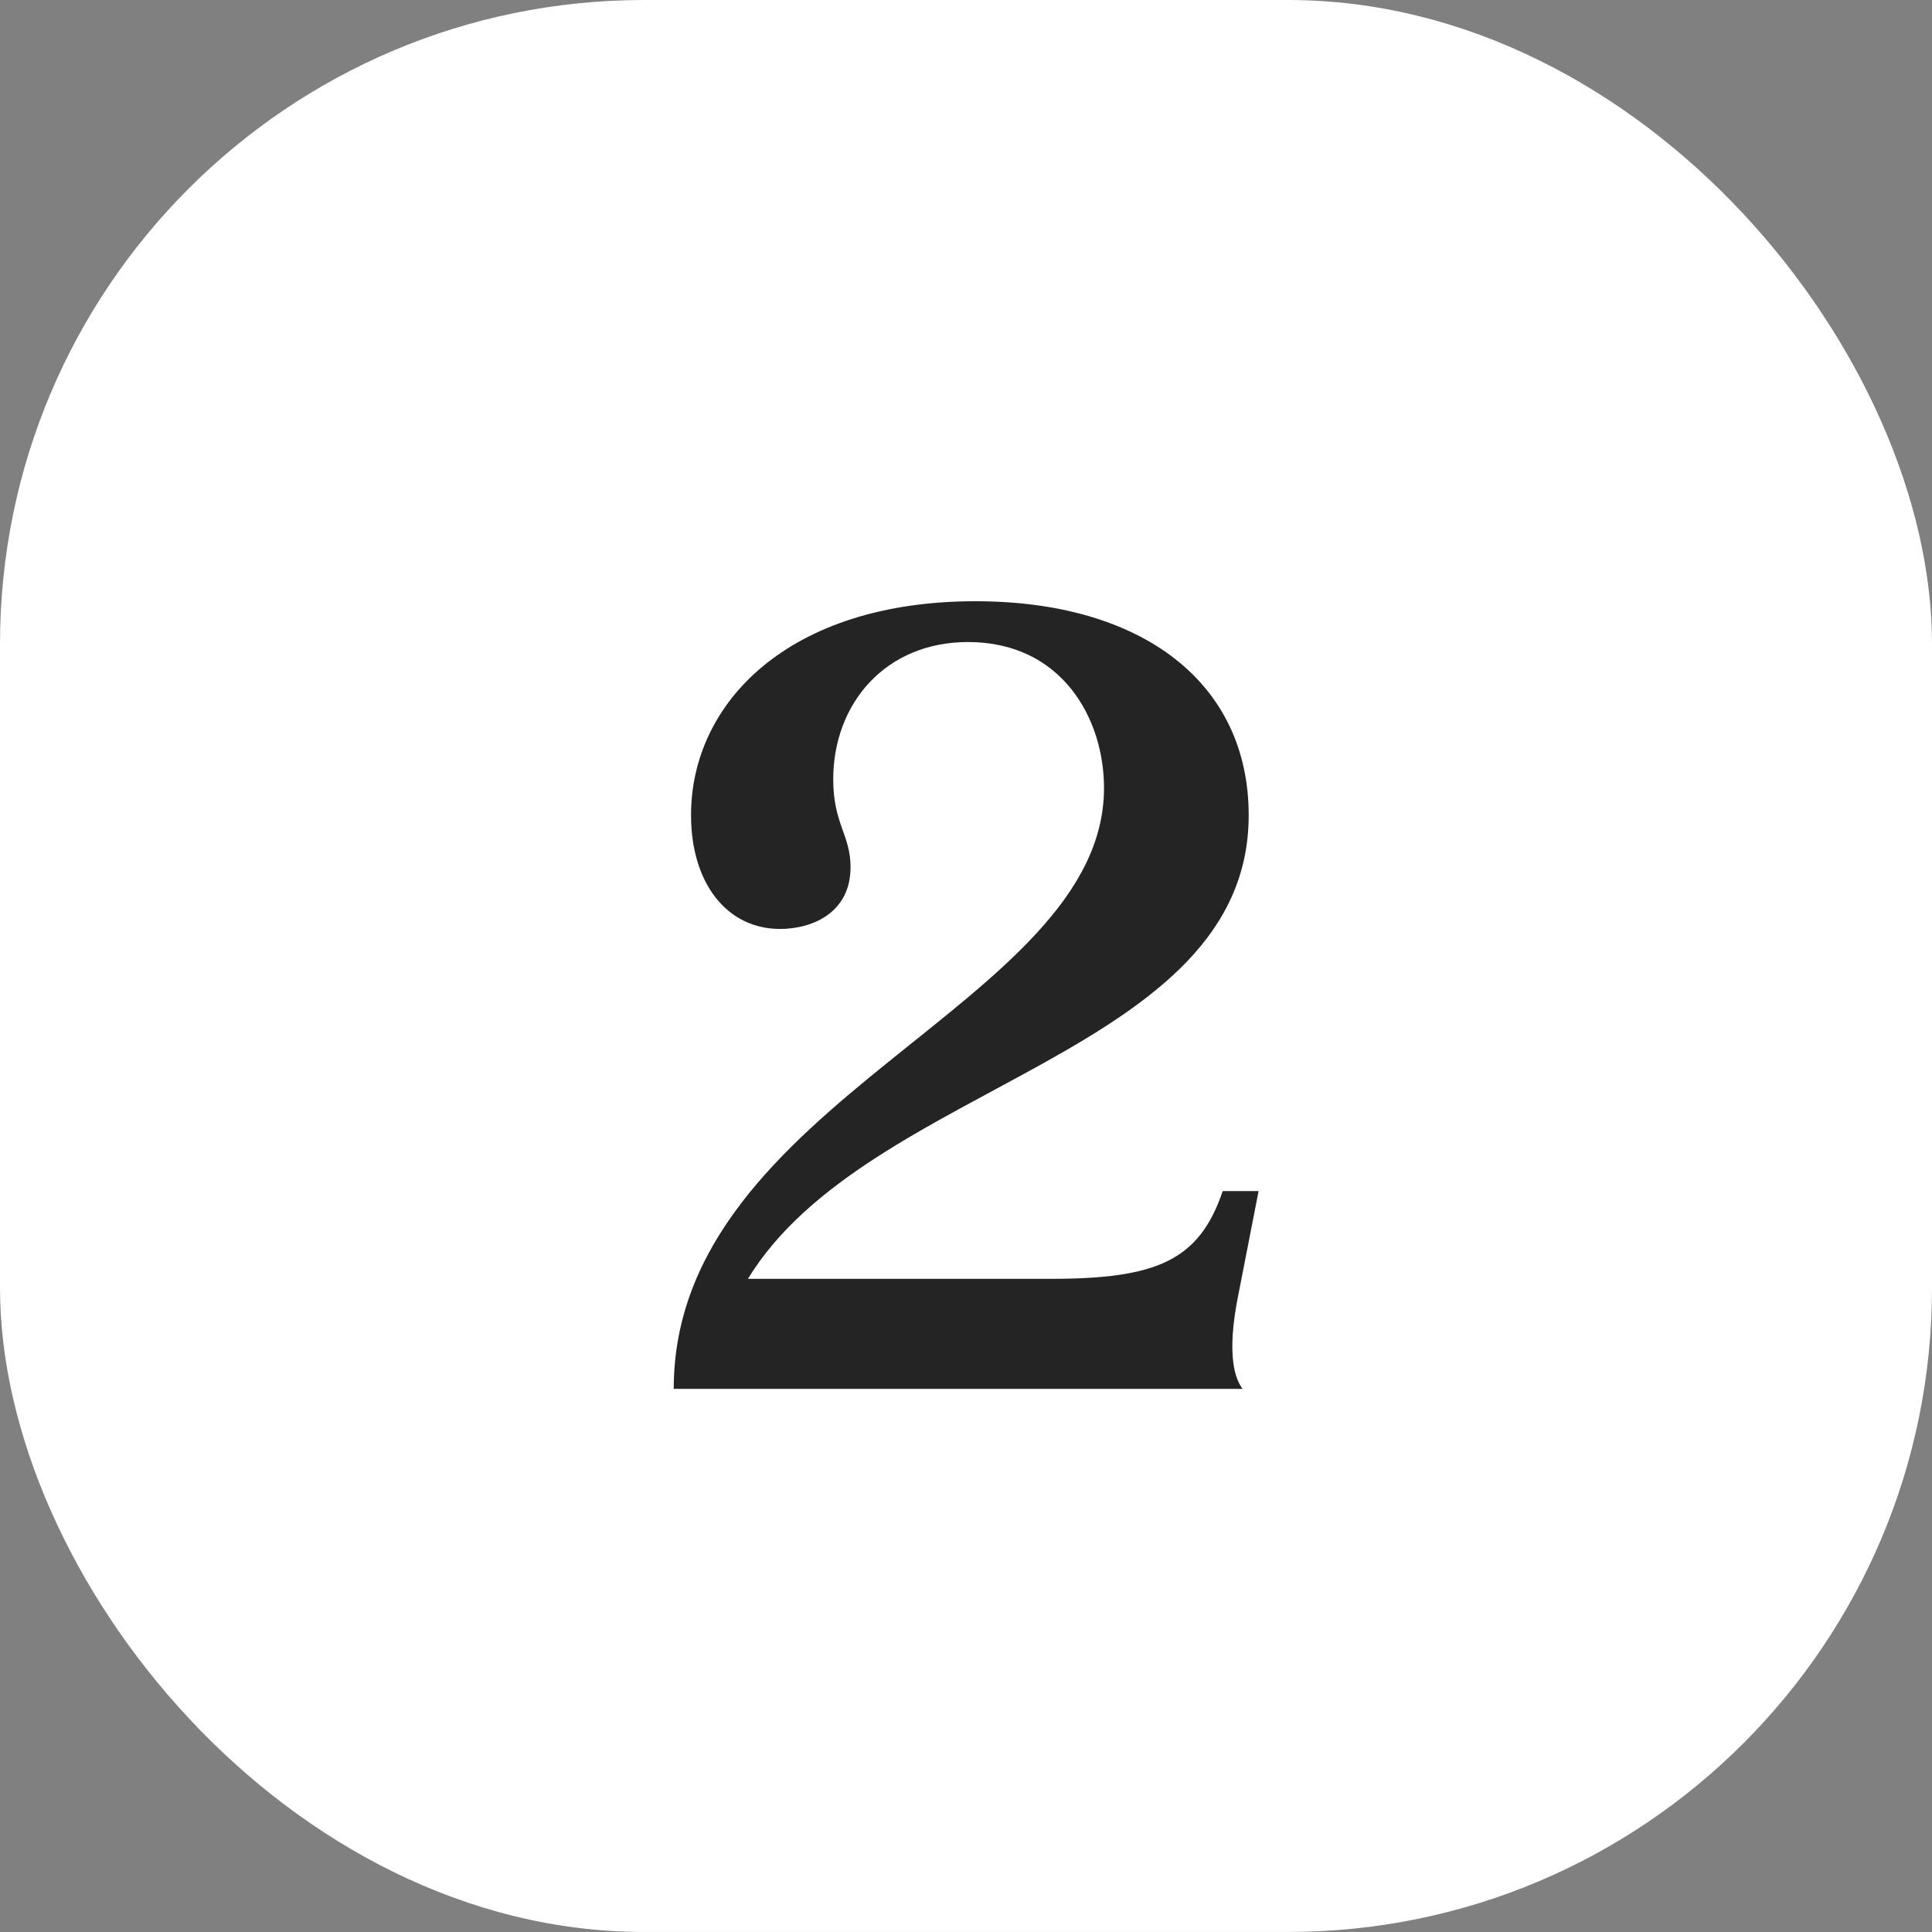
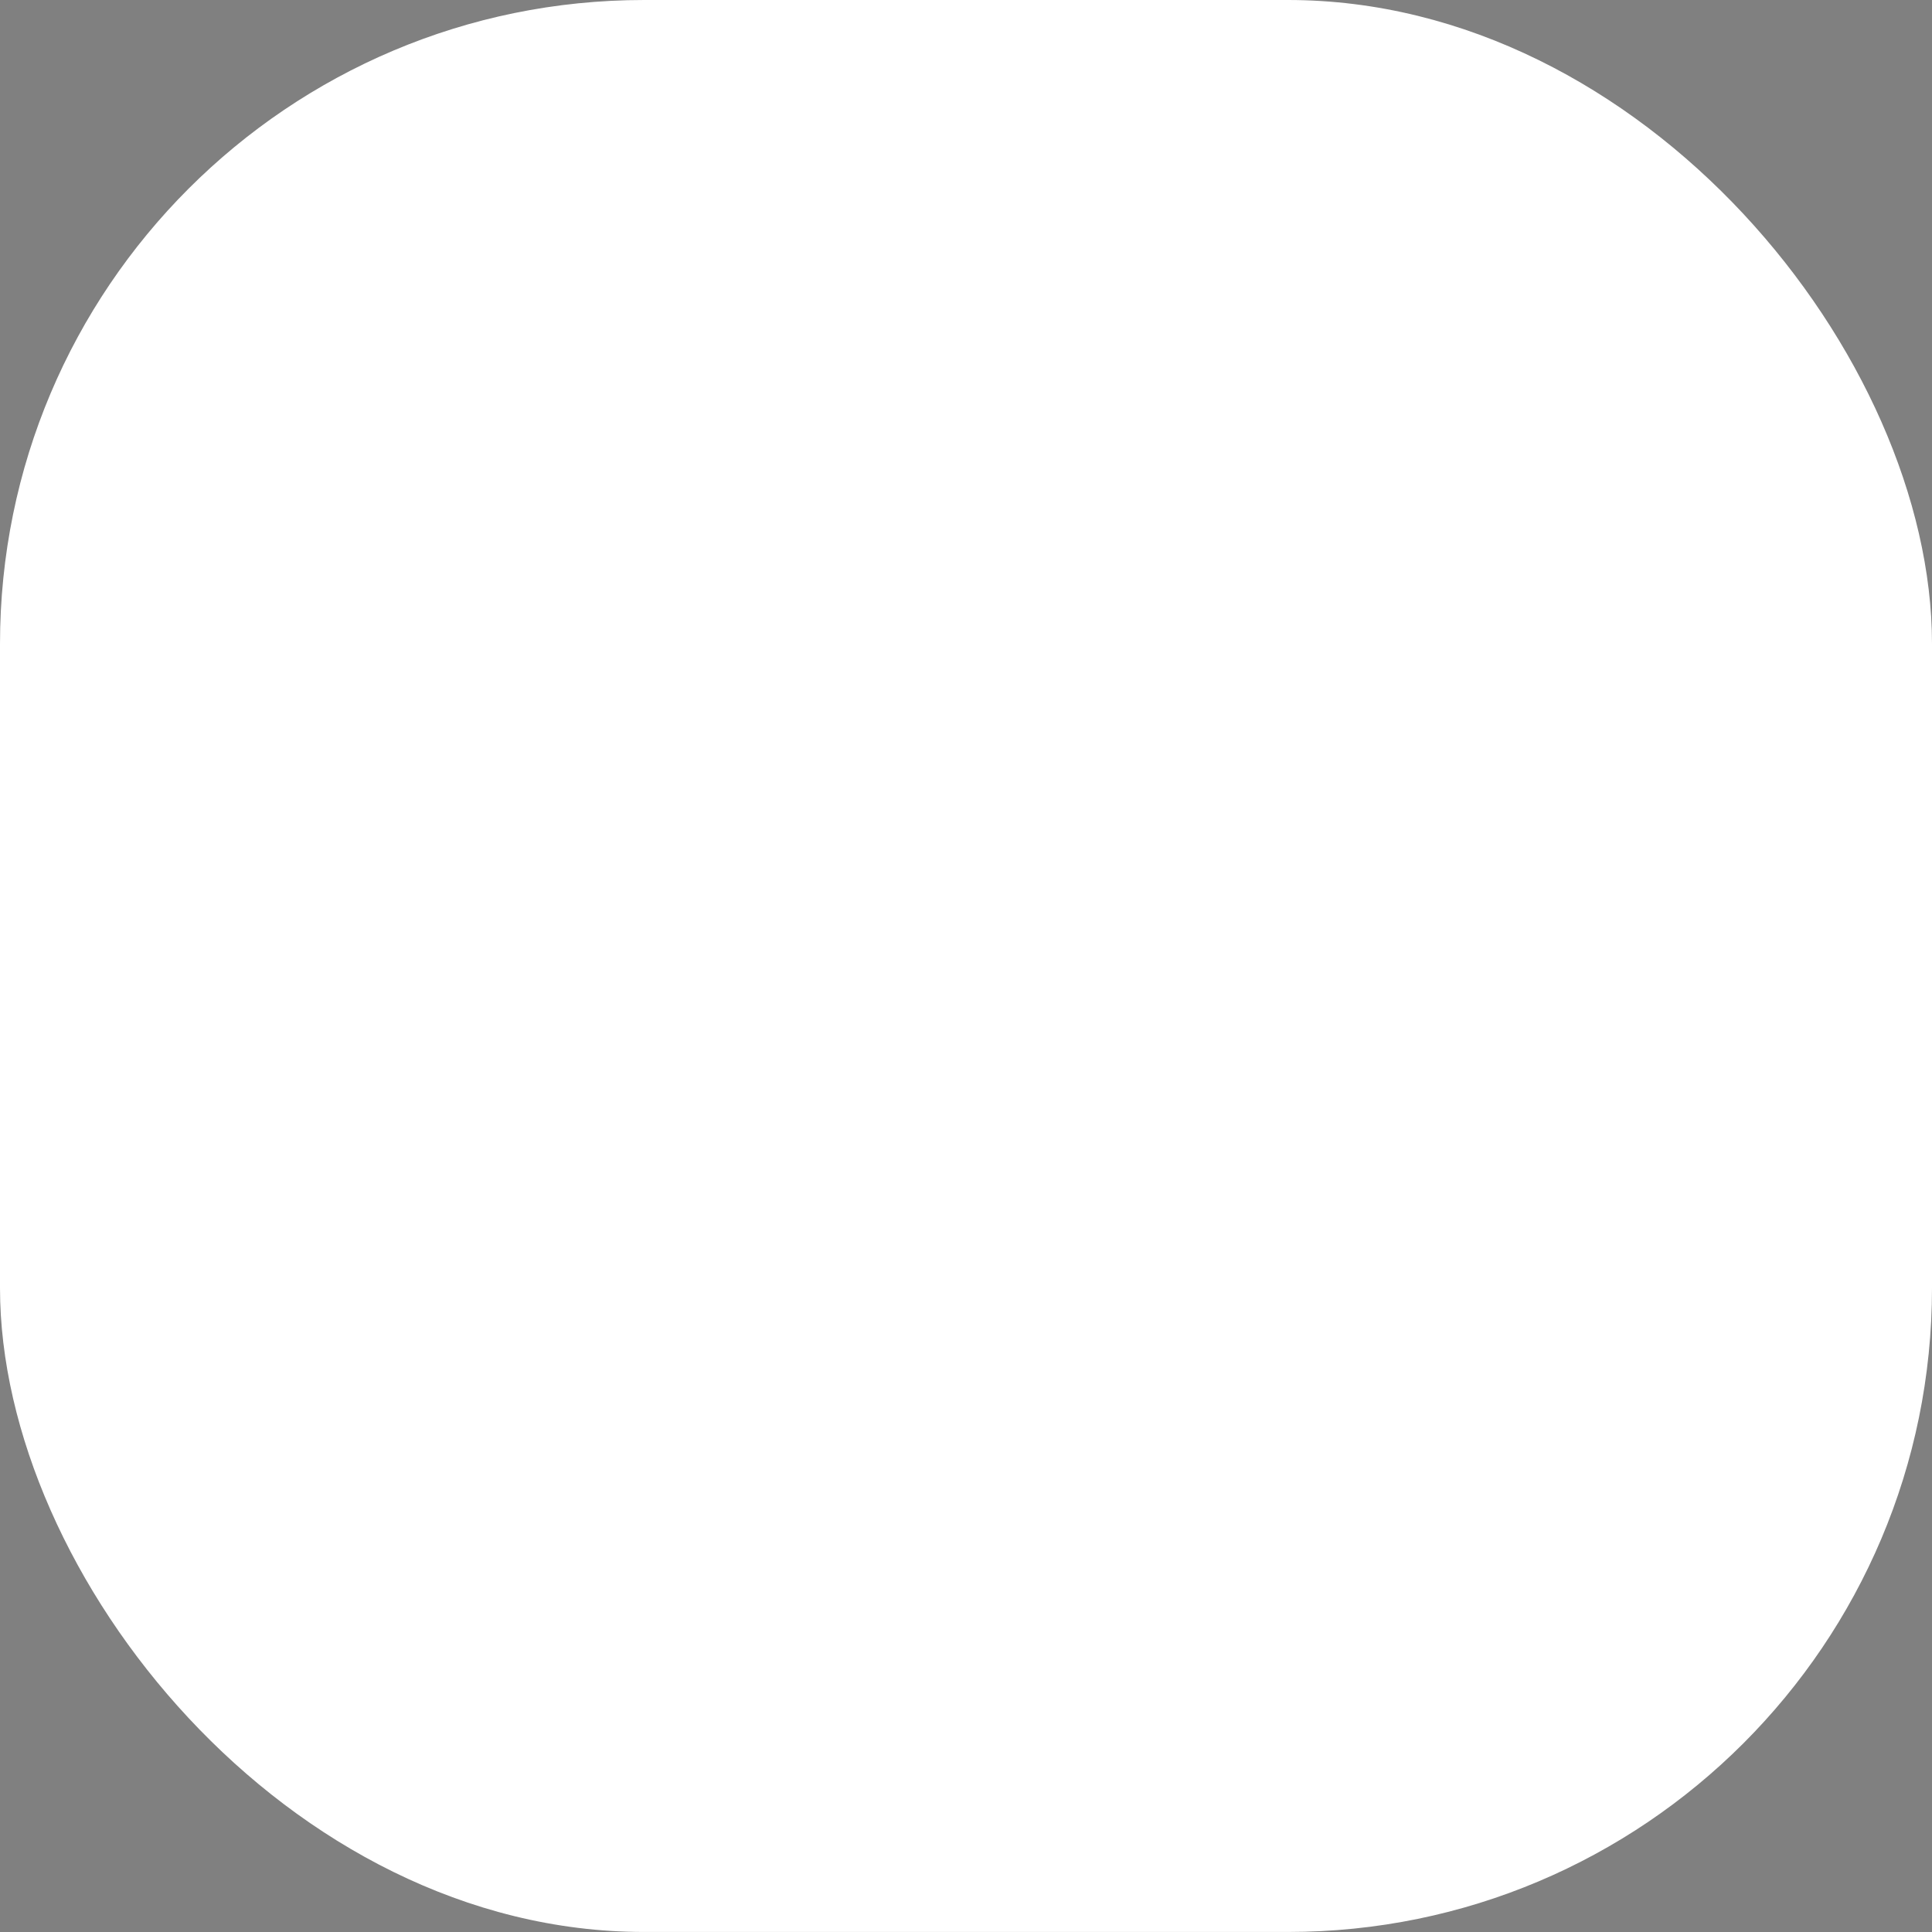
<svg xmlns="http://www.w3.org/2000/svg" width="50" height="50" viewBox="0 0 50 50" fill="none">
  <rect x="0" y="0" width="50" height="50" fill="#808080" stroke="none" />
  <rect width="50" height="49.999" rx="16.667" fill="white" />
-   <path d="M17.436 35.944C17.436 28.456 28.572 26.024 28.572 20.392C28.572 18.601 27.484 16.616 25.052 16.616C22.908 16.616 21.564 18.216 21.564 20.169C21.564 21.32 22.012 21.608 22.012 22.441C22.012 23.625 21.02 24.041 20.188 24.041C18.812 24.041 17.884 22.857 17.884 21.096C17.884 18.184 20.412 15.56 25.244 15.56C29.564 15.56 32.316 17.672 32.316 21.096C32.316 27.305 22.46 28.009 19.356 33.096H27.196C29.948 33.096 31.036 32.617 31.644 30.825H32.572L32.06 33.449C31.708 35.145 31.996 35.721 32.156 35.944H17.436Z" fill="#252424" />
</svg>